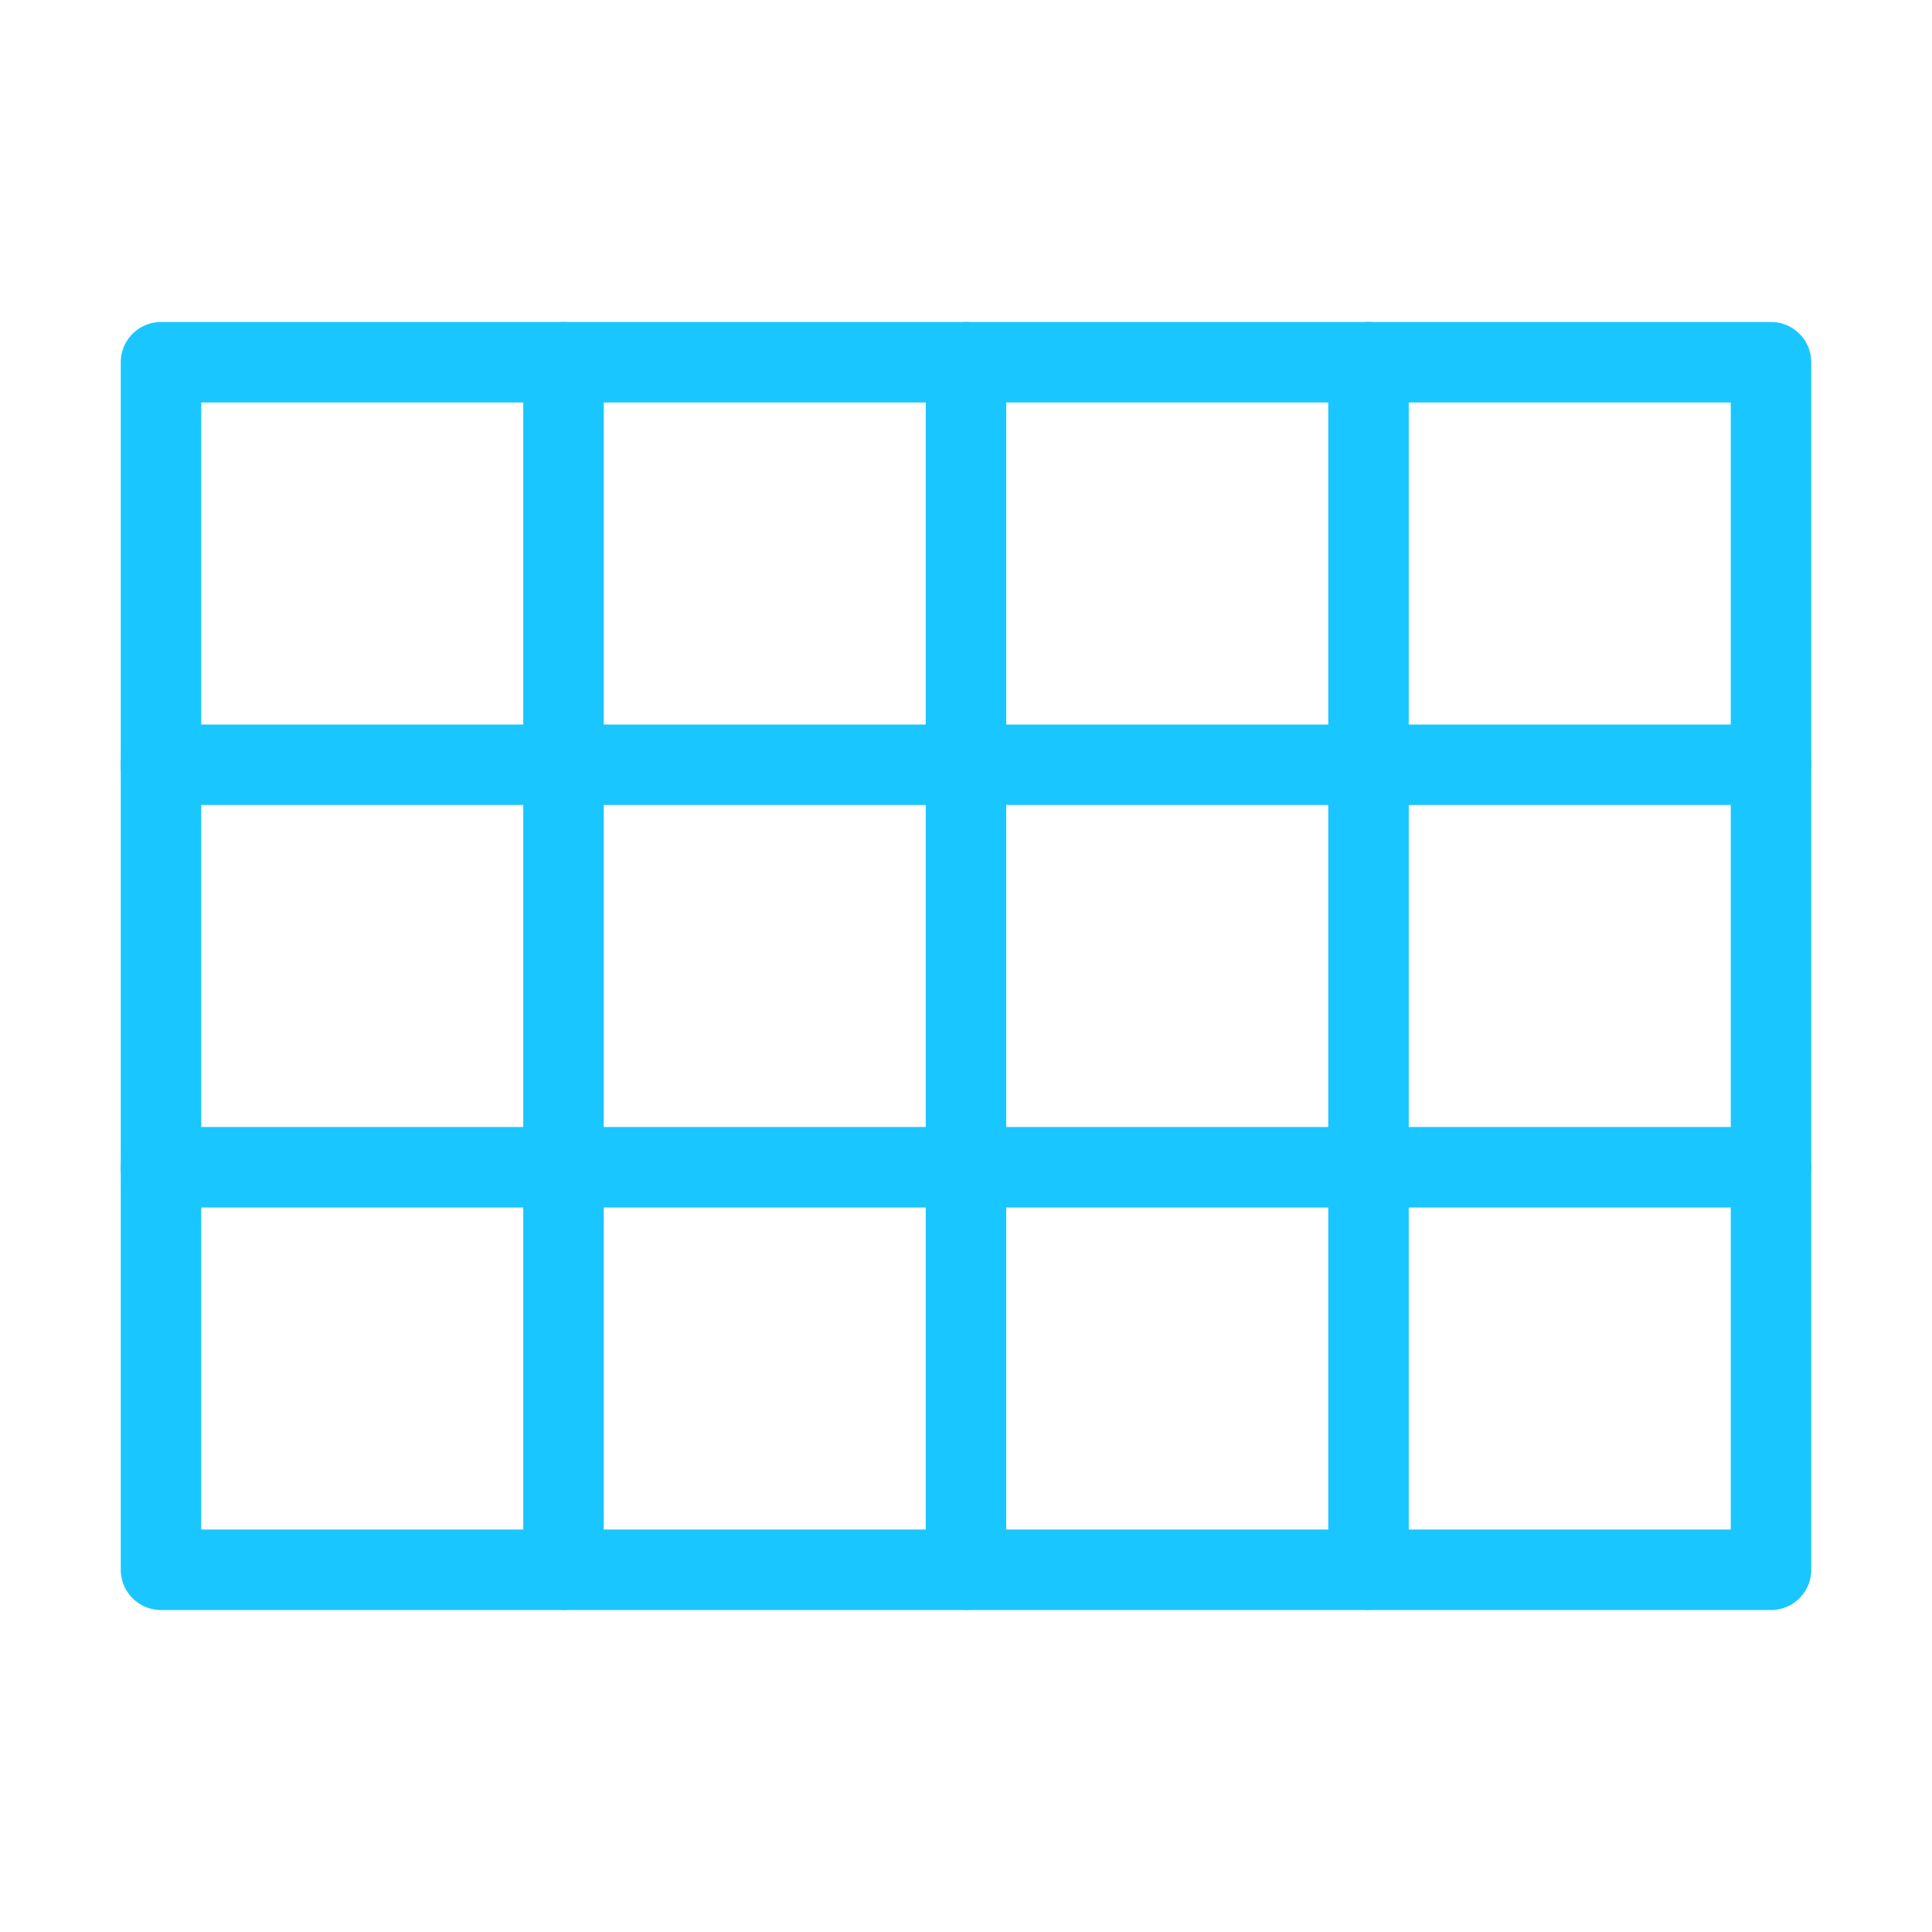
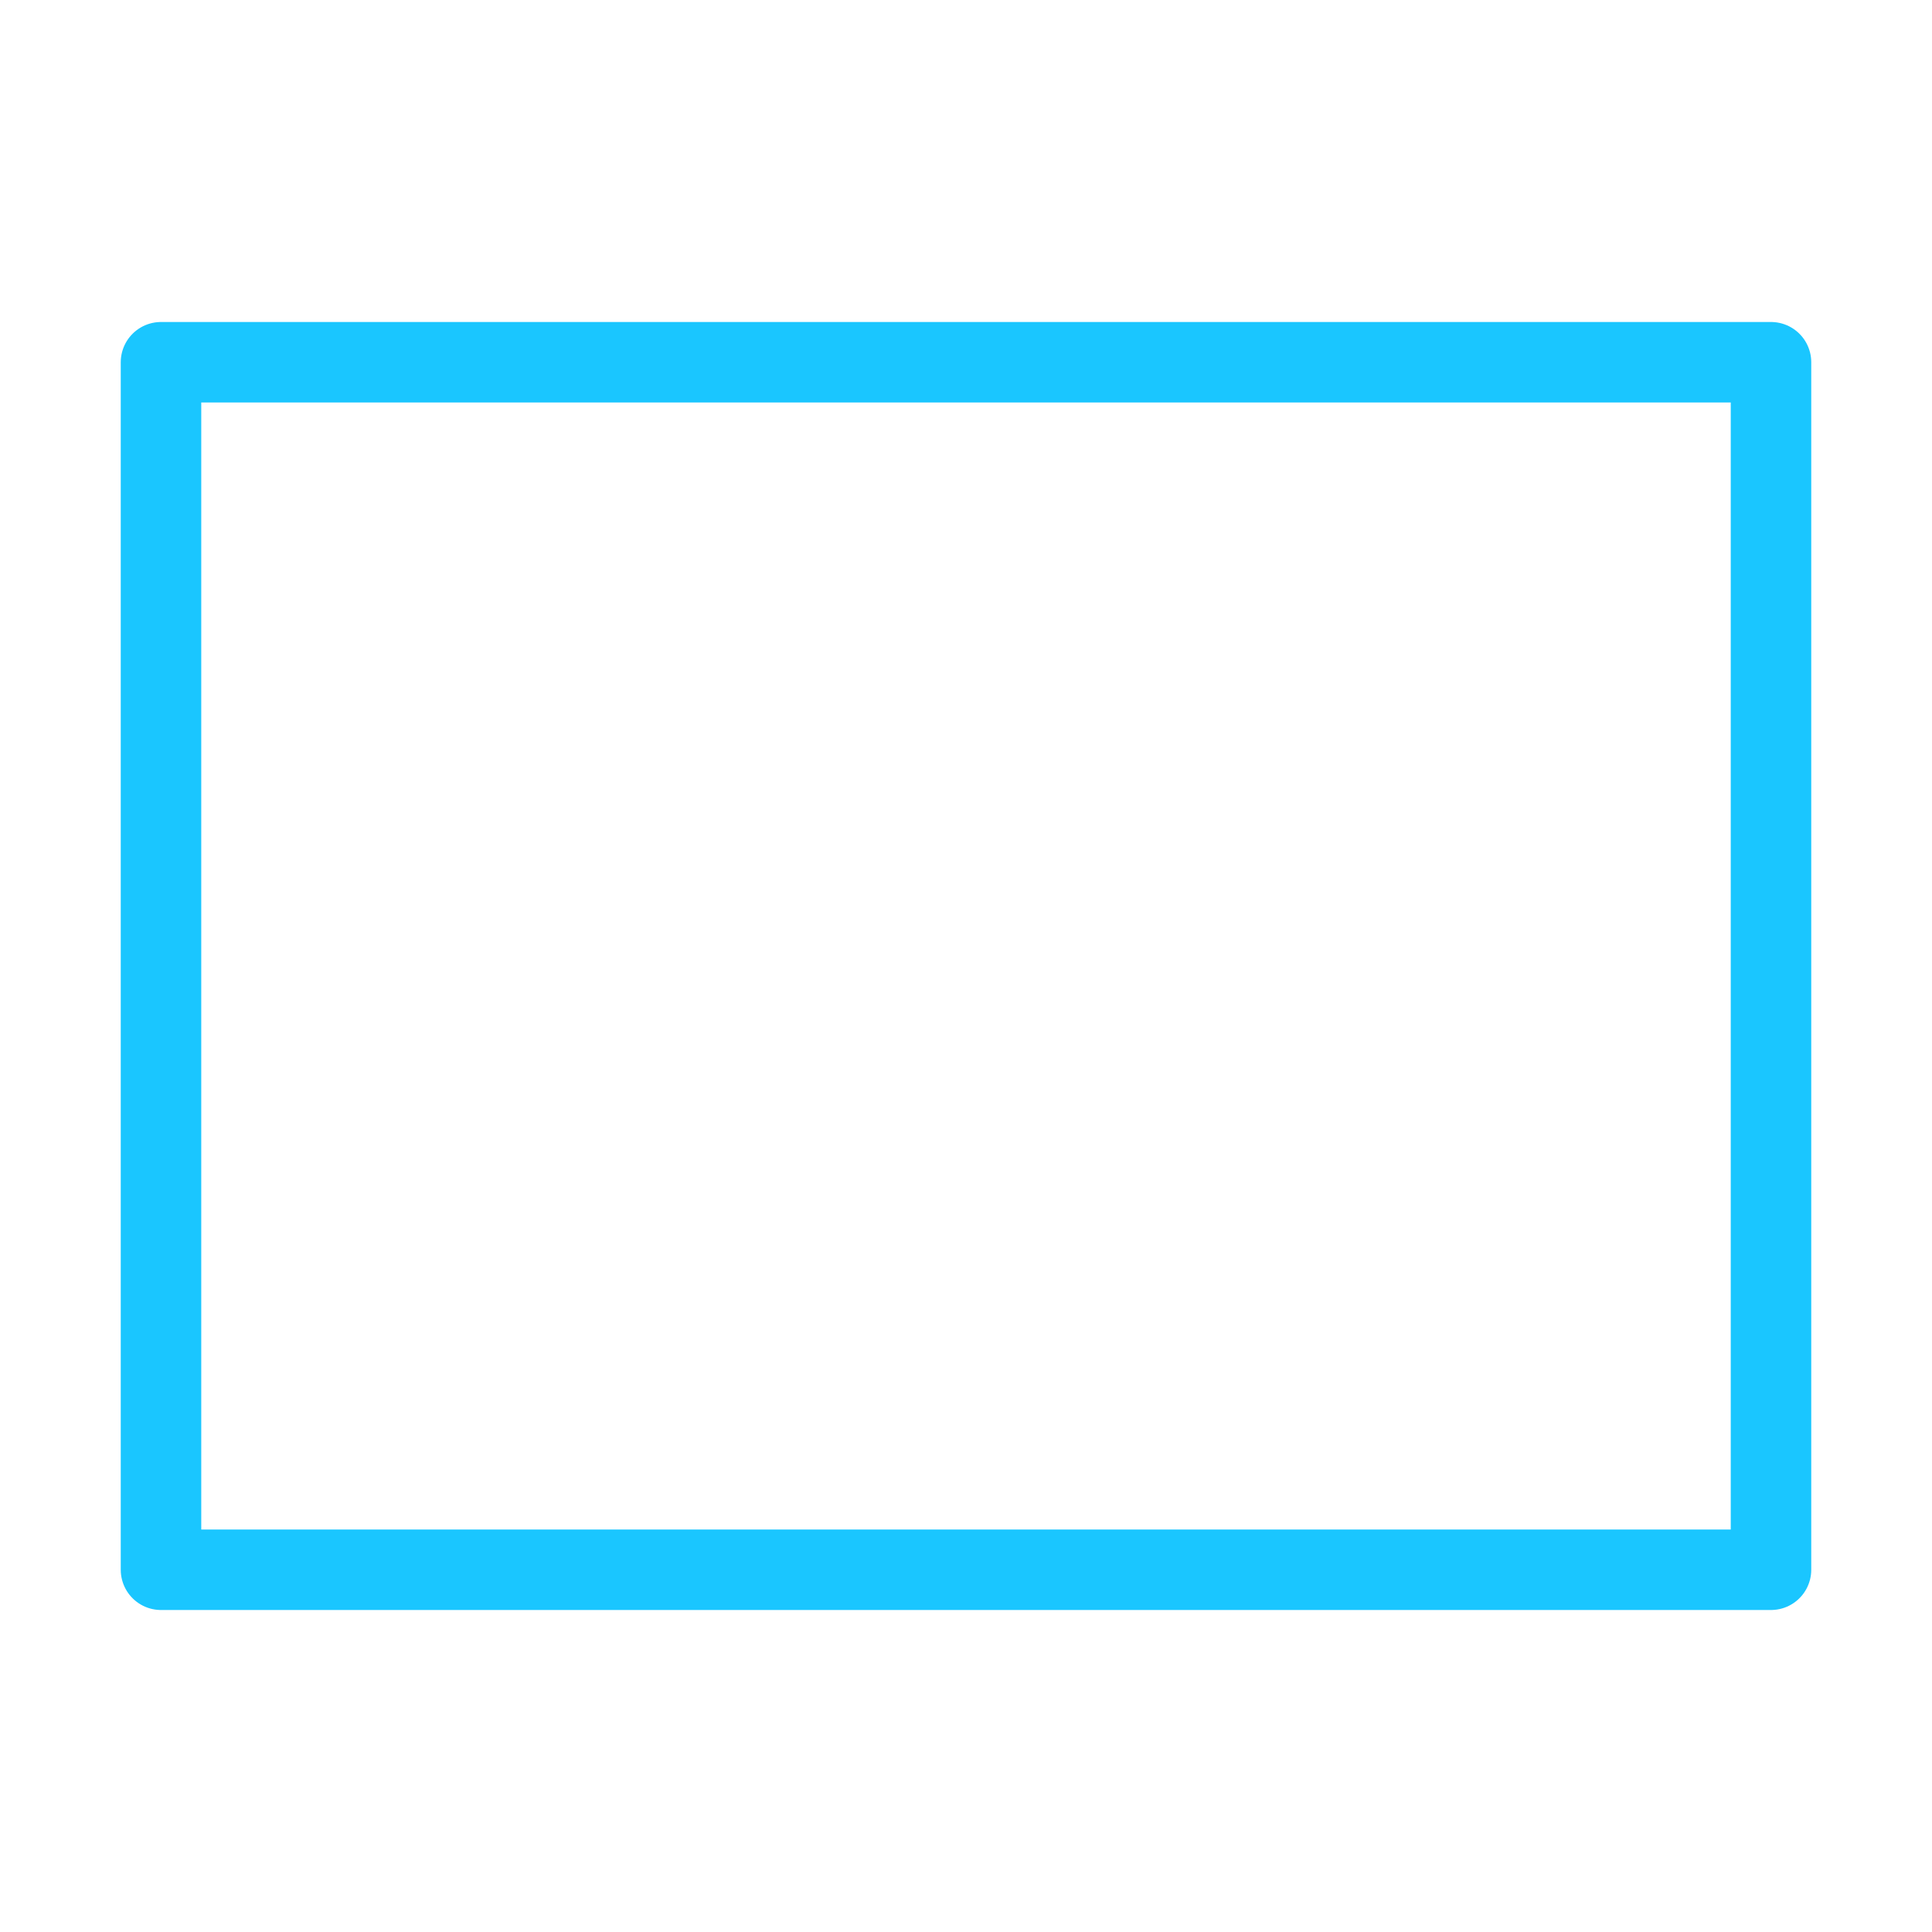
<svg xmlns="http://www.w3.org/2000/svg" width="24" height="24" viewBox="0 0 24 24" fill="none">
  <rect x="2" y="4.5" width="20" height="15" stroke="#1AC6FF" stroke-linejoin="round" />
-   <path d="M2 9.5H22M2 14.5H22M7 4.5V19.5M12 4.5V19.5M17 4.5V19.5" stroke="#1AC6FF" stroke-linecap="round" />
</svg>